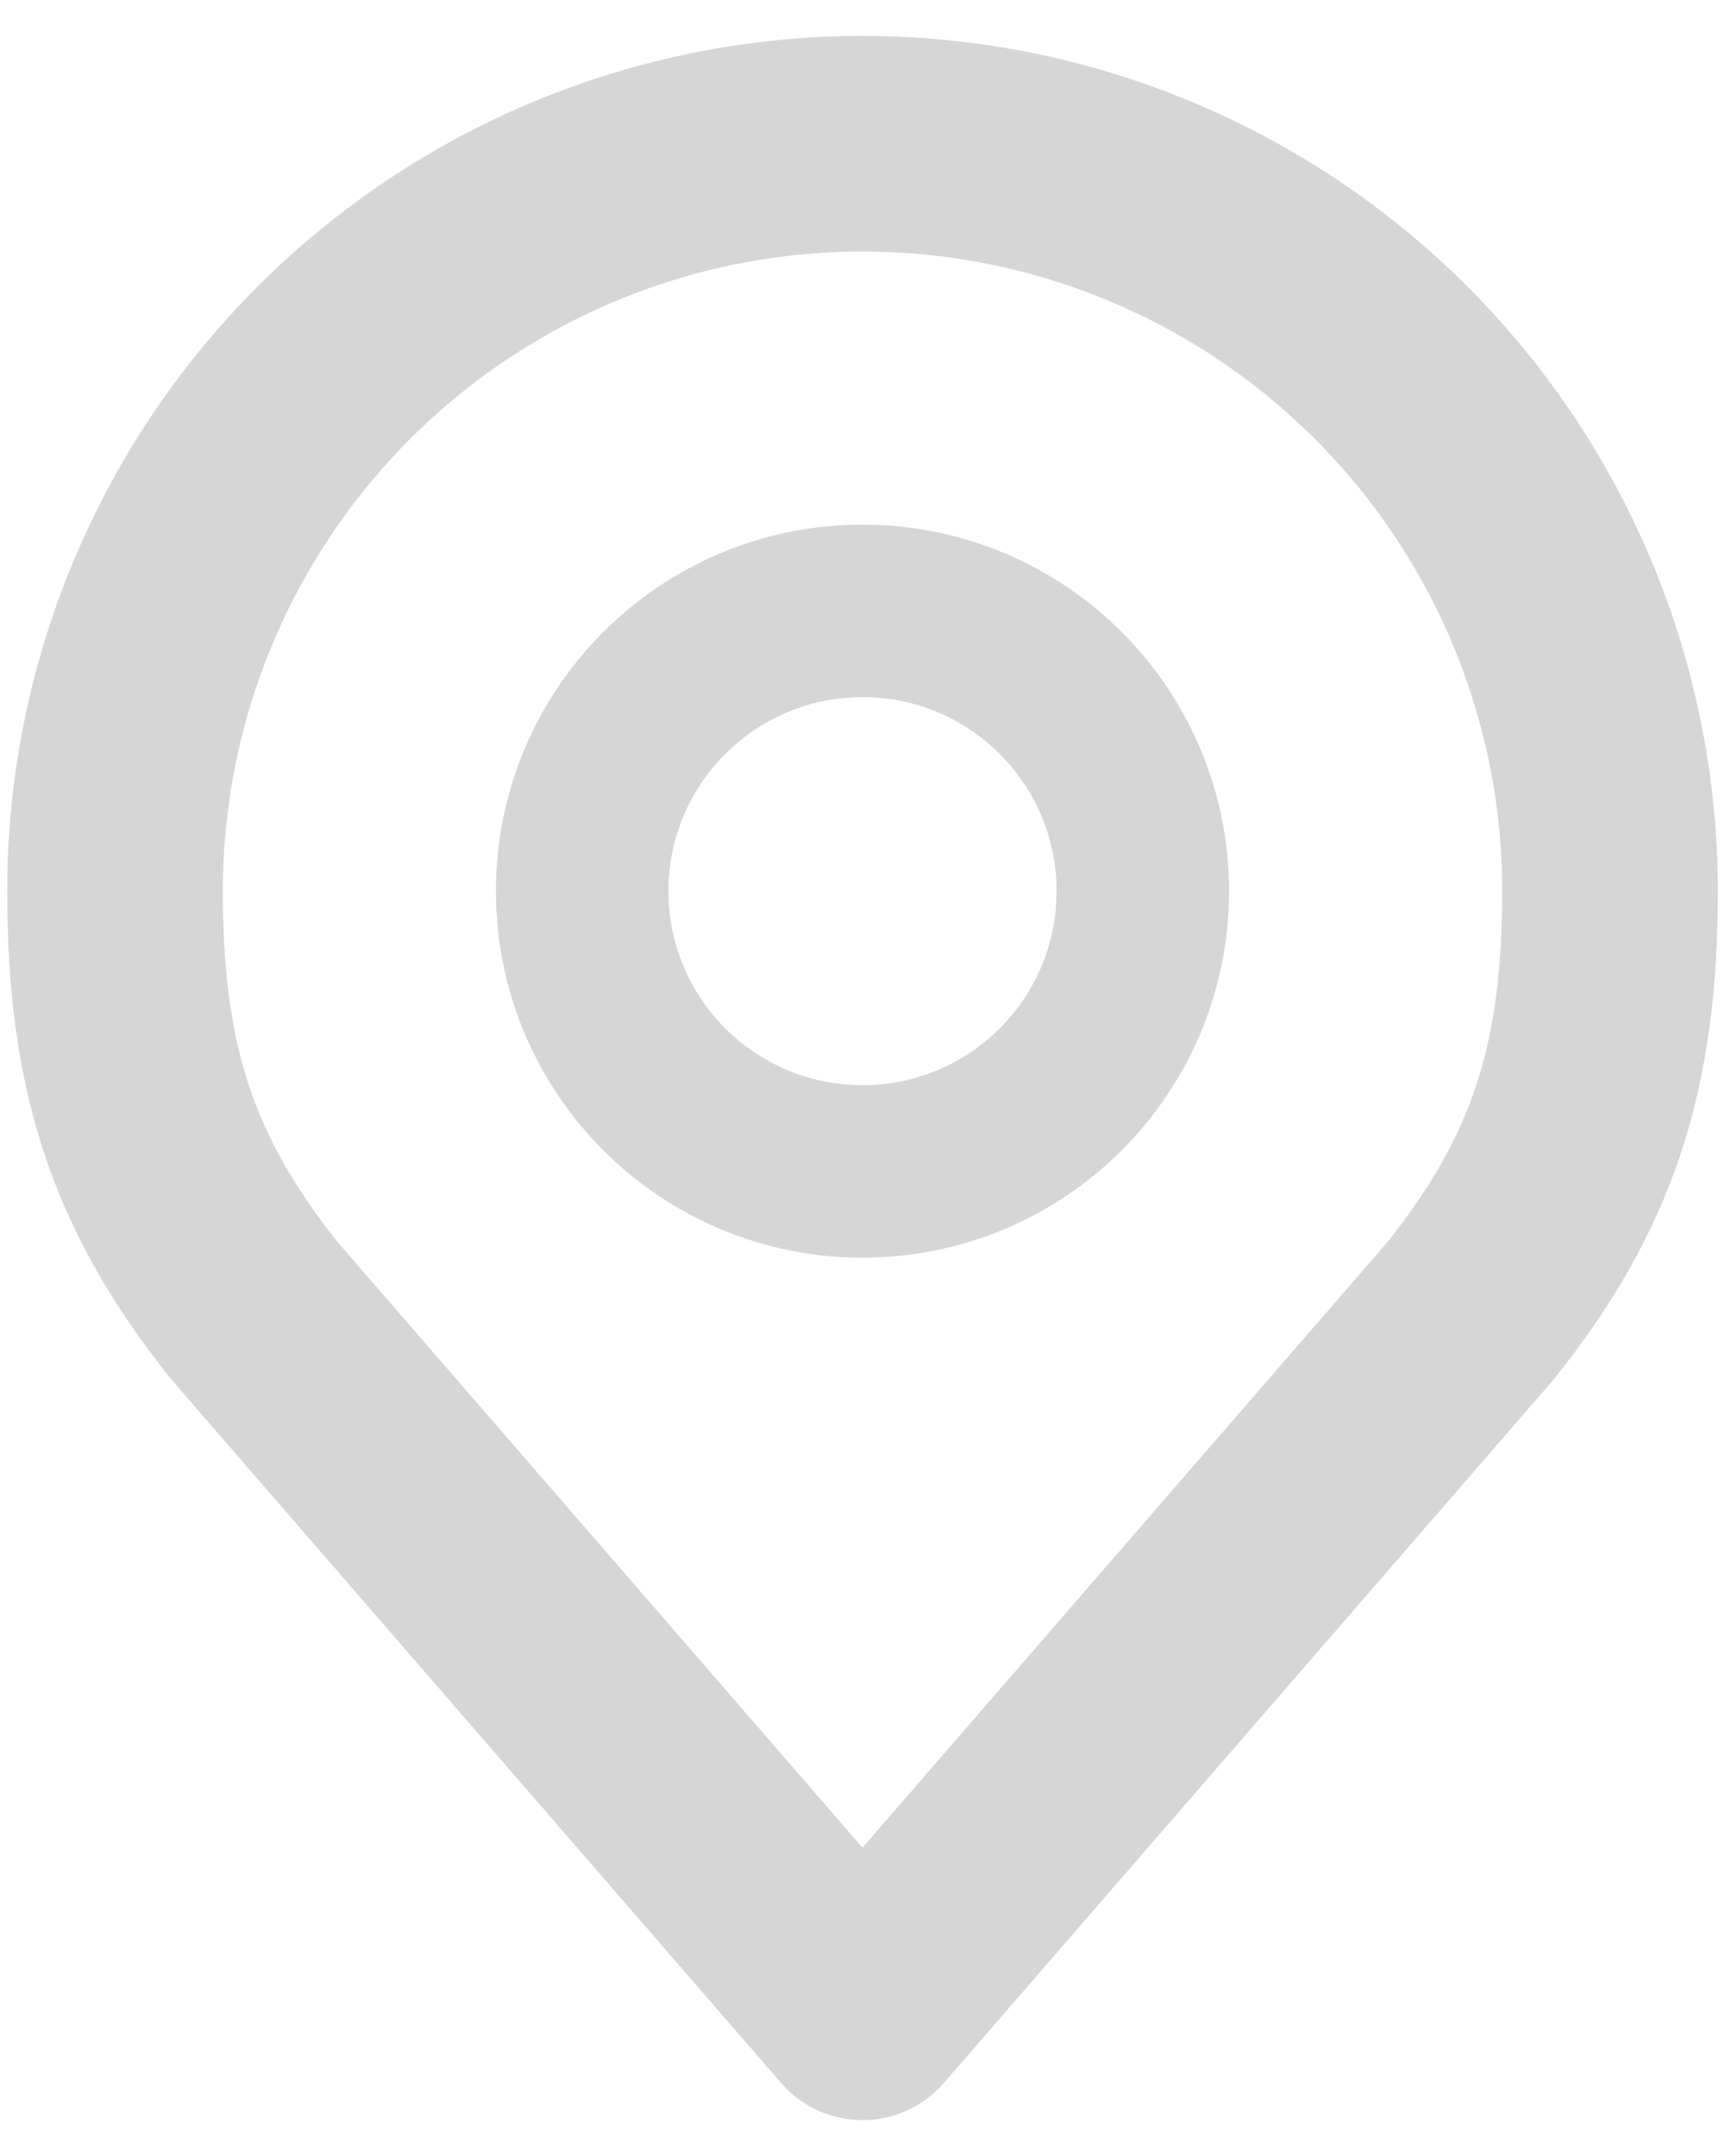
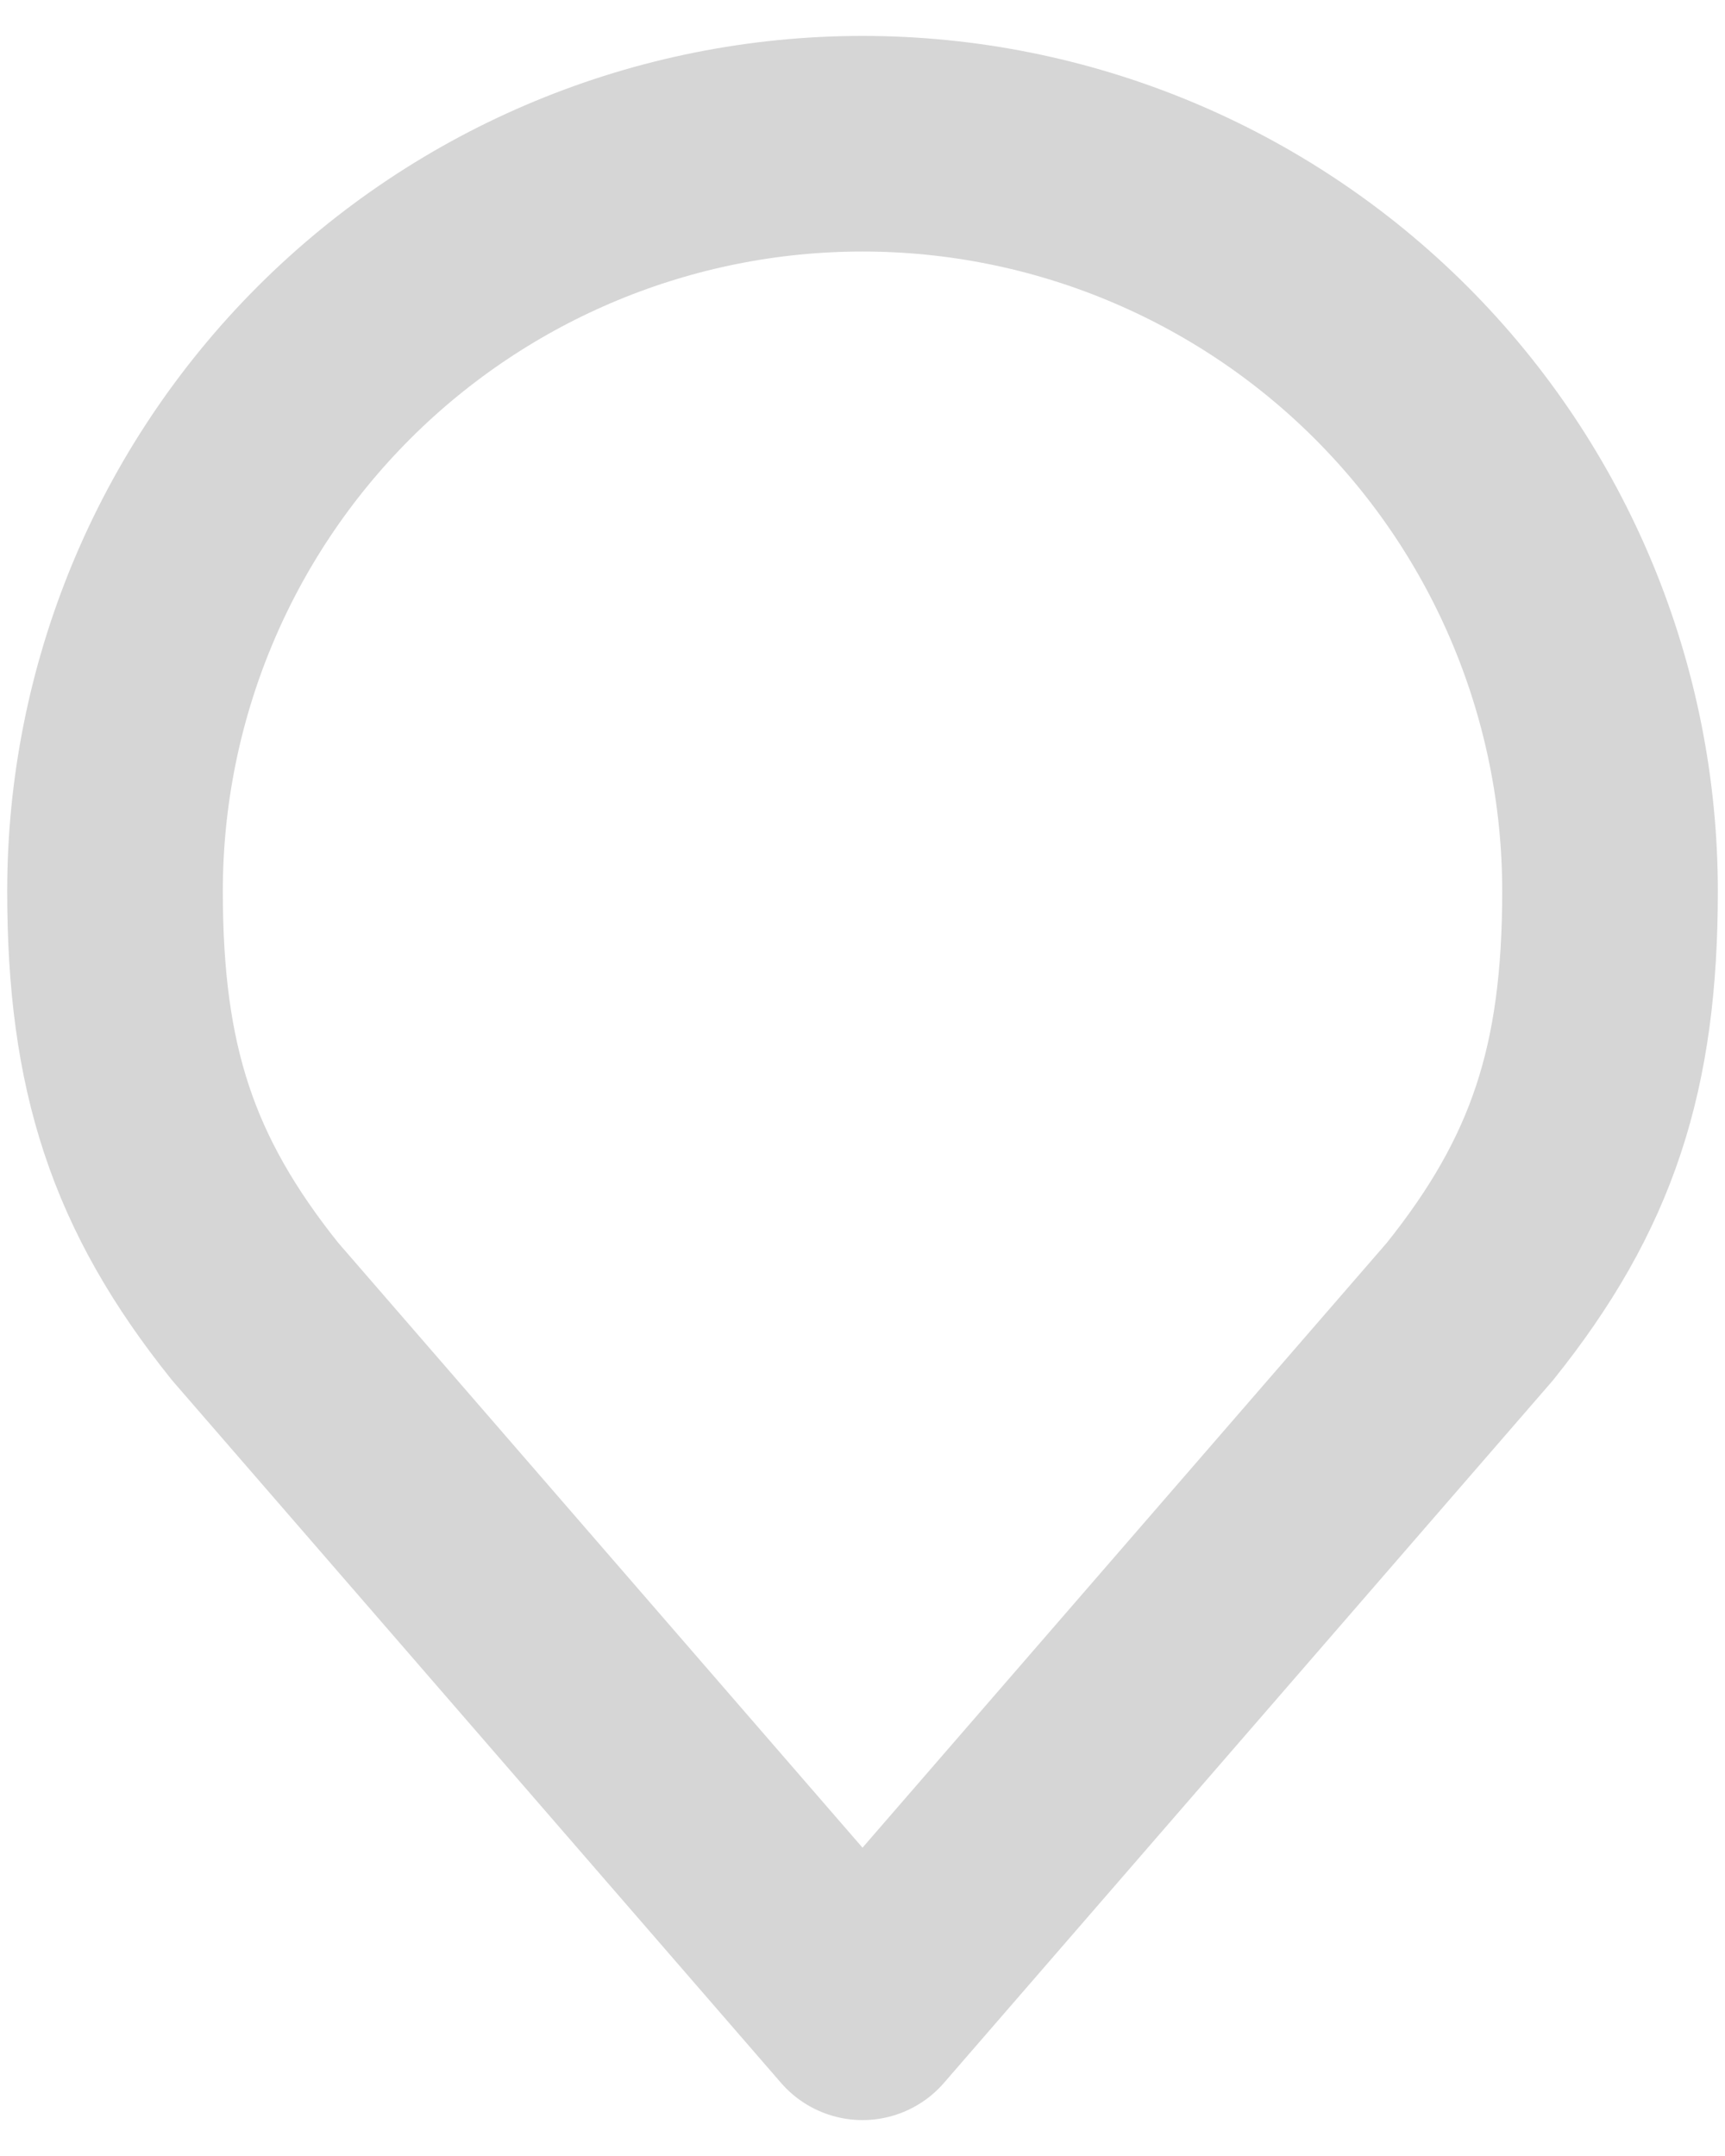
<svg xmlns="http://www.w3.org/2000/svg" width="40" height="50" viewBox="0 0 40 50" fill="none">
-   <path d="M20 27.167C23.59 27.167 26.5 24.257 26.5 20.667C26.5 17.077 23.59 14.167 20 14.167C16.41 14.167 13.5 17.077 13.5 20.667C13.5 24.257 16.41 27.167 20 27.167Z" stroke="#D6D6D6" stroke-width="4" stroke-linecap="round" stroke-linejoin="round" />
  <path d="M20 3.333C15.403 3.333 10.994 5.16 7.744 8.41C4.493 11.661 2.667 16.07 2.667 20.667C2.667 24.766 3.538 27.448 5.917 30.417L20 46.667L34.084 30.417C36.463 27.448 37.334 24.766 37.334 20.667C37.334 16.07 35.508 11.661 32.257 8.41C29.006 5.16 24.597 3.333 20 3.333V3.333Z" stroke="#D6D6D6" stroke-width="5" stroke-linecap="round" stroke-linejoin="round" />
</svg>